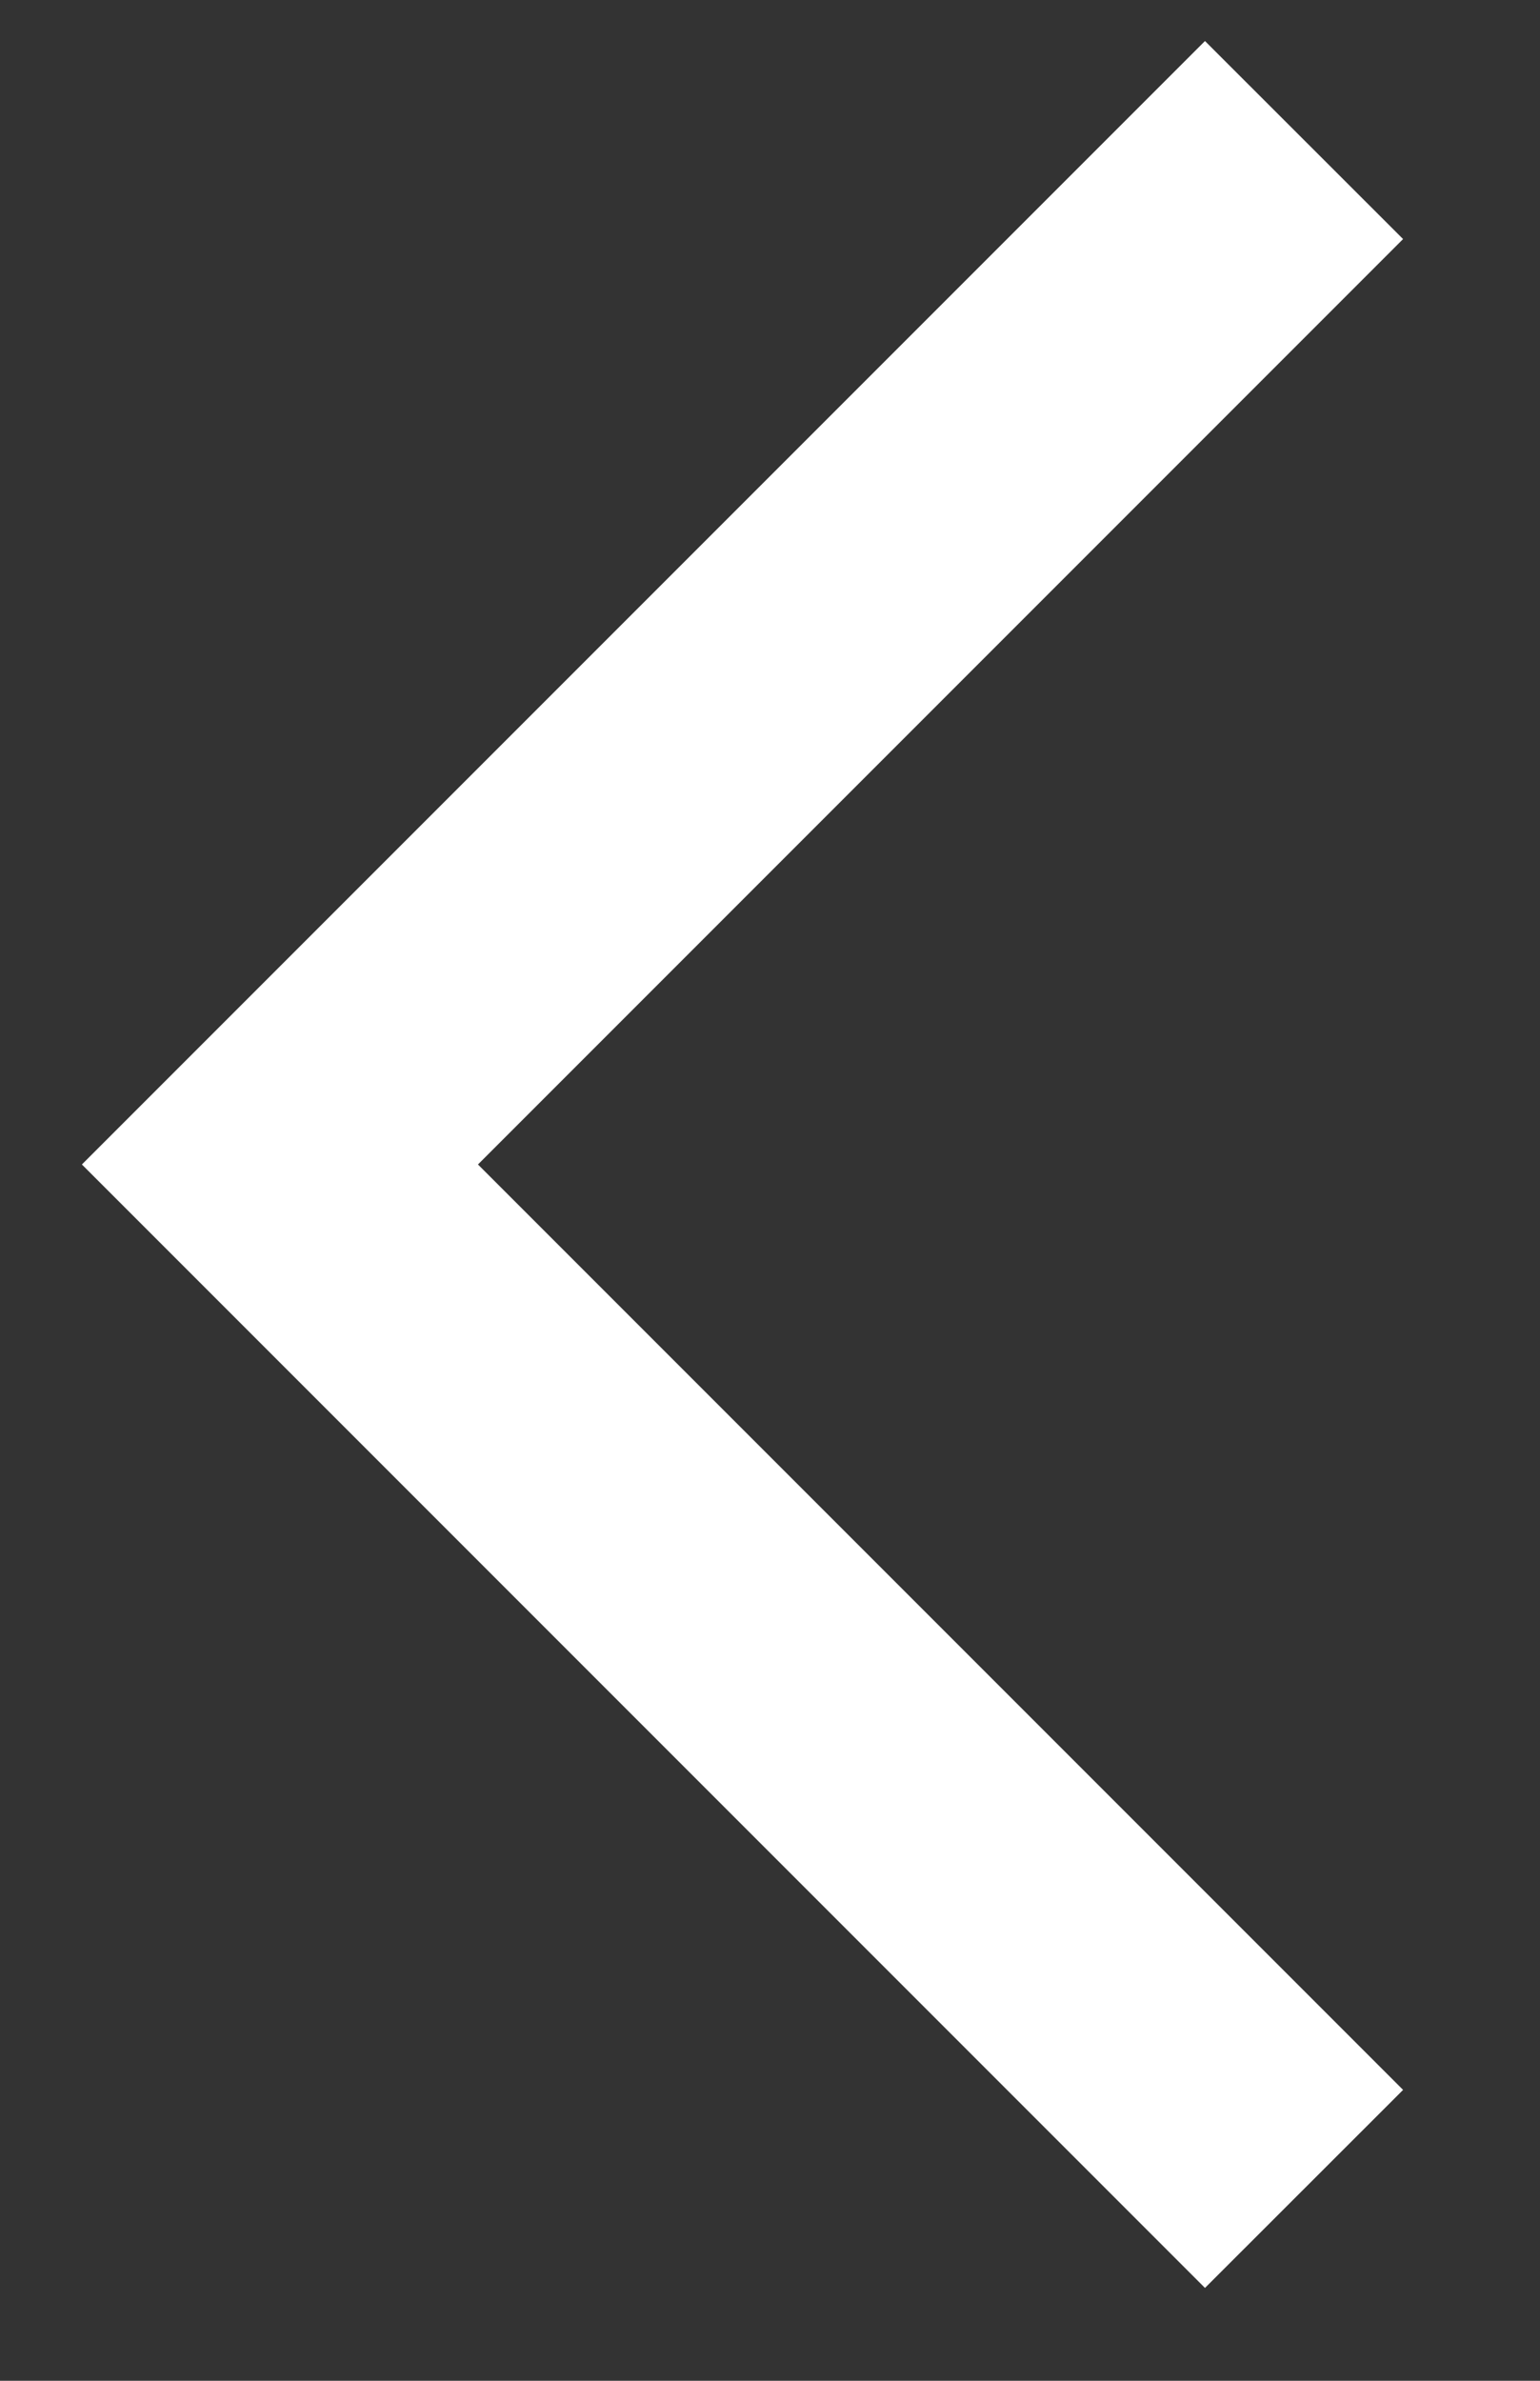
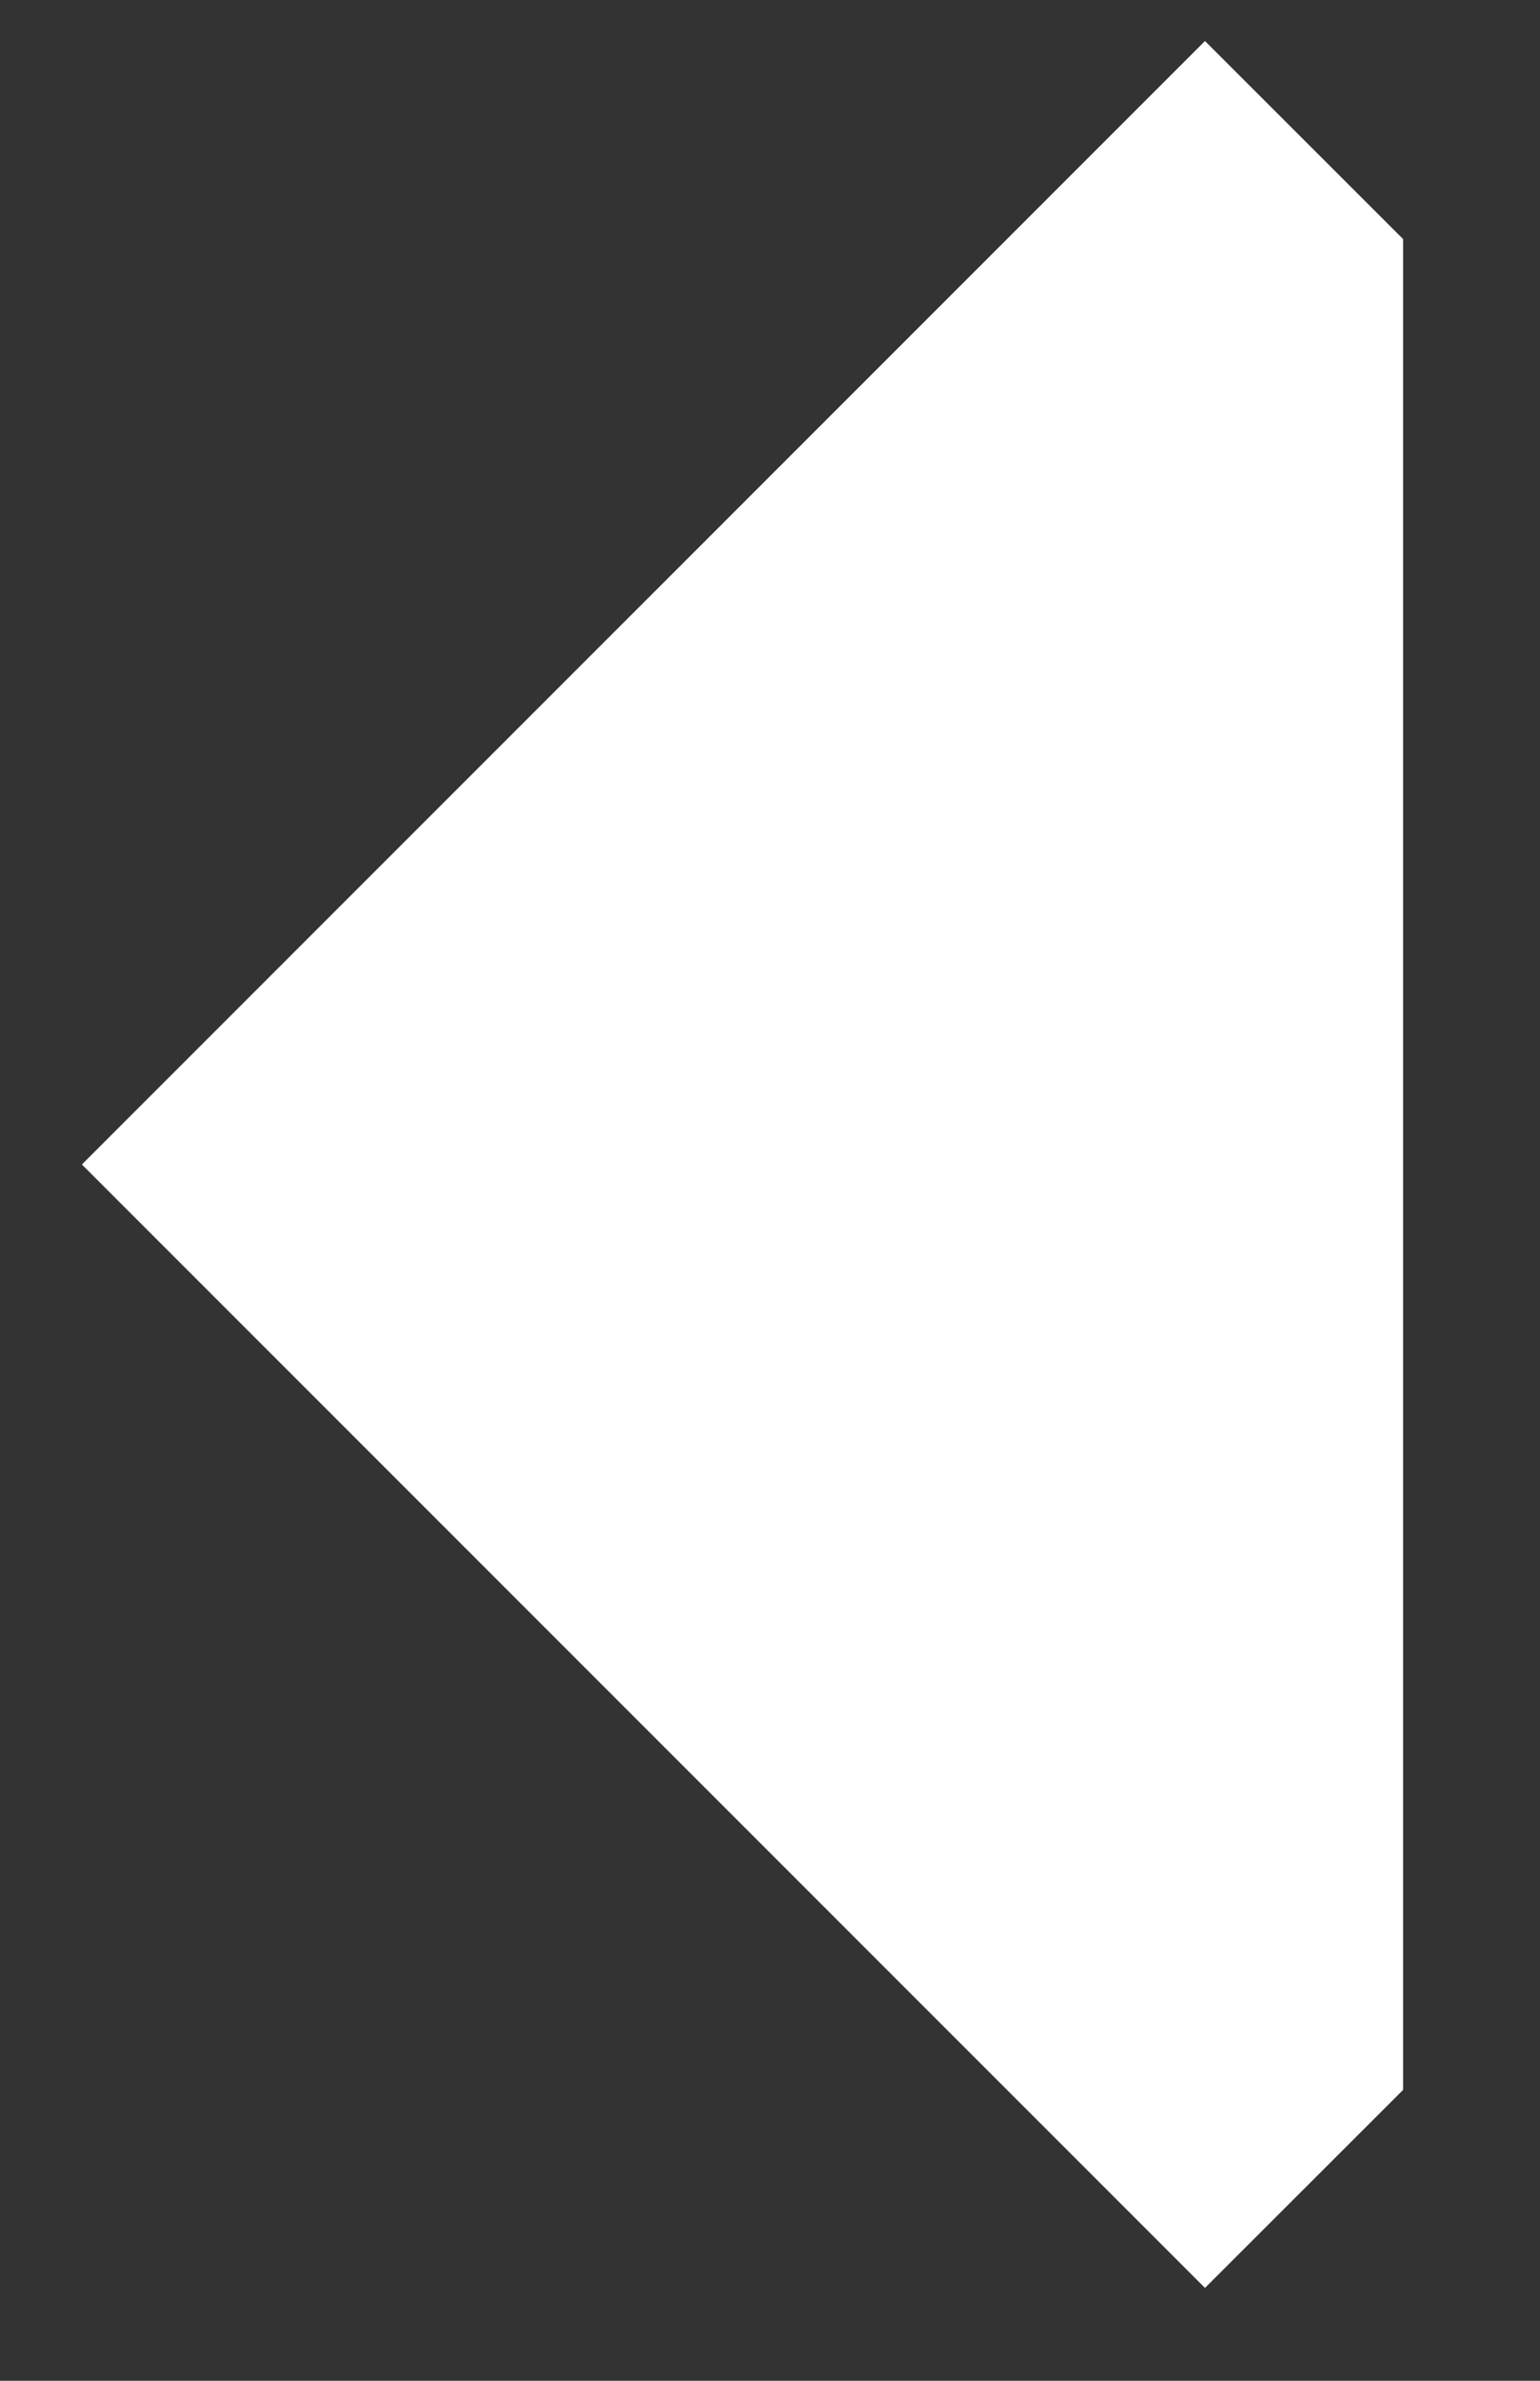
<svg xmlns="http://www.w3.org/2000/svg" width="11" height="17" viewBox="0 0 11 17" fill="none">
  <rect x="0" y="0" width="11" height="17" fill="#333333" stroke="none" />
-   <path fill-rule="evenodd" clip-rule="evenodd" d="M8.607 16.337L0.585 8.315L8.607 0.293L10.022 1.707L3.414 8.315L10.022 14.923L8.607 16.337Z" fill="white" />
+   <path fill-rule="evenodd" clip-rule="evenodd" d="M8.607 16.337L0.585 8.315L8.607 0.293L10.022 1.707L10.022 14.923L8.607 16.337Z" fill="white" />
</svg>